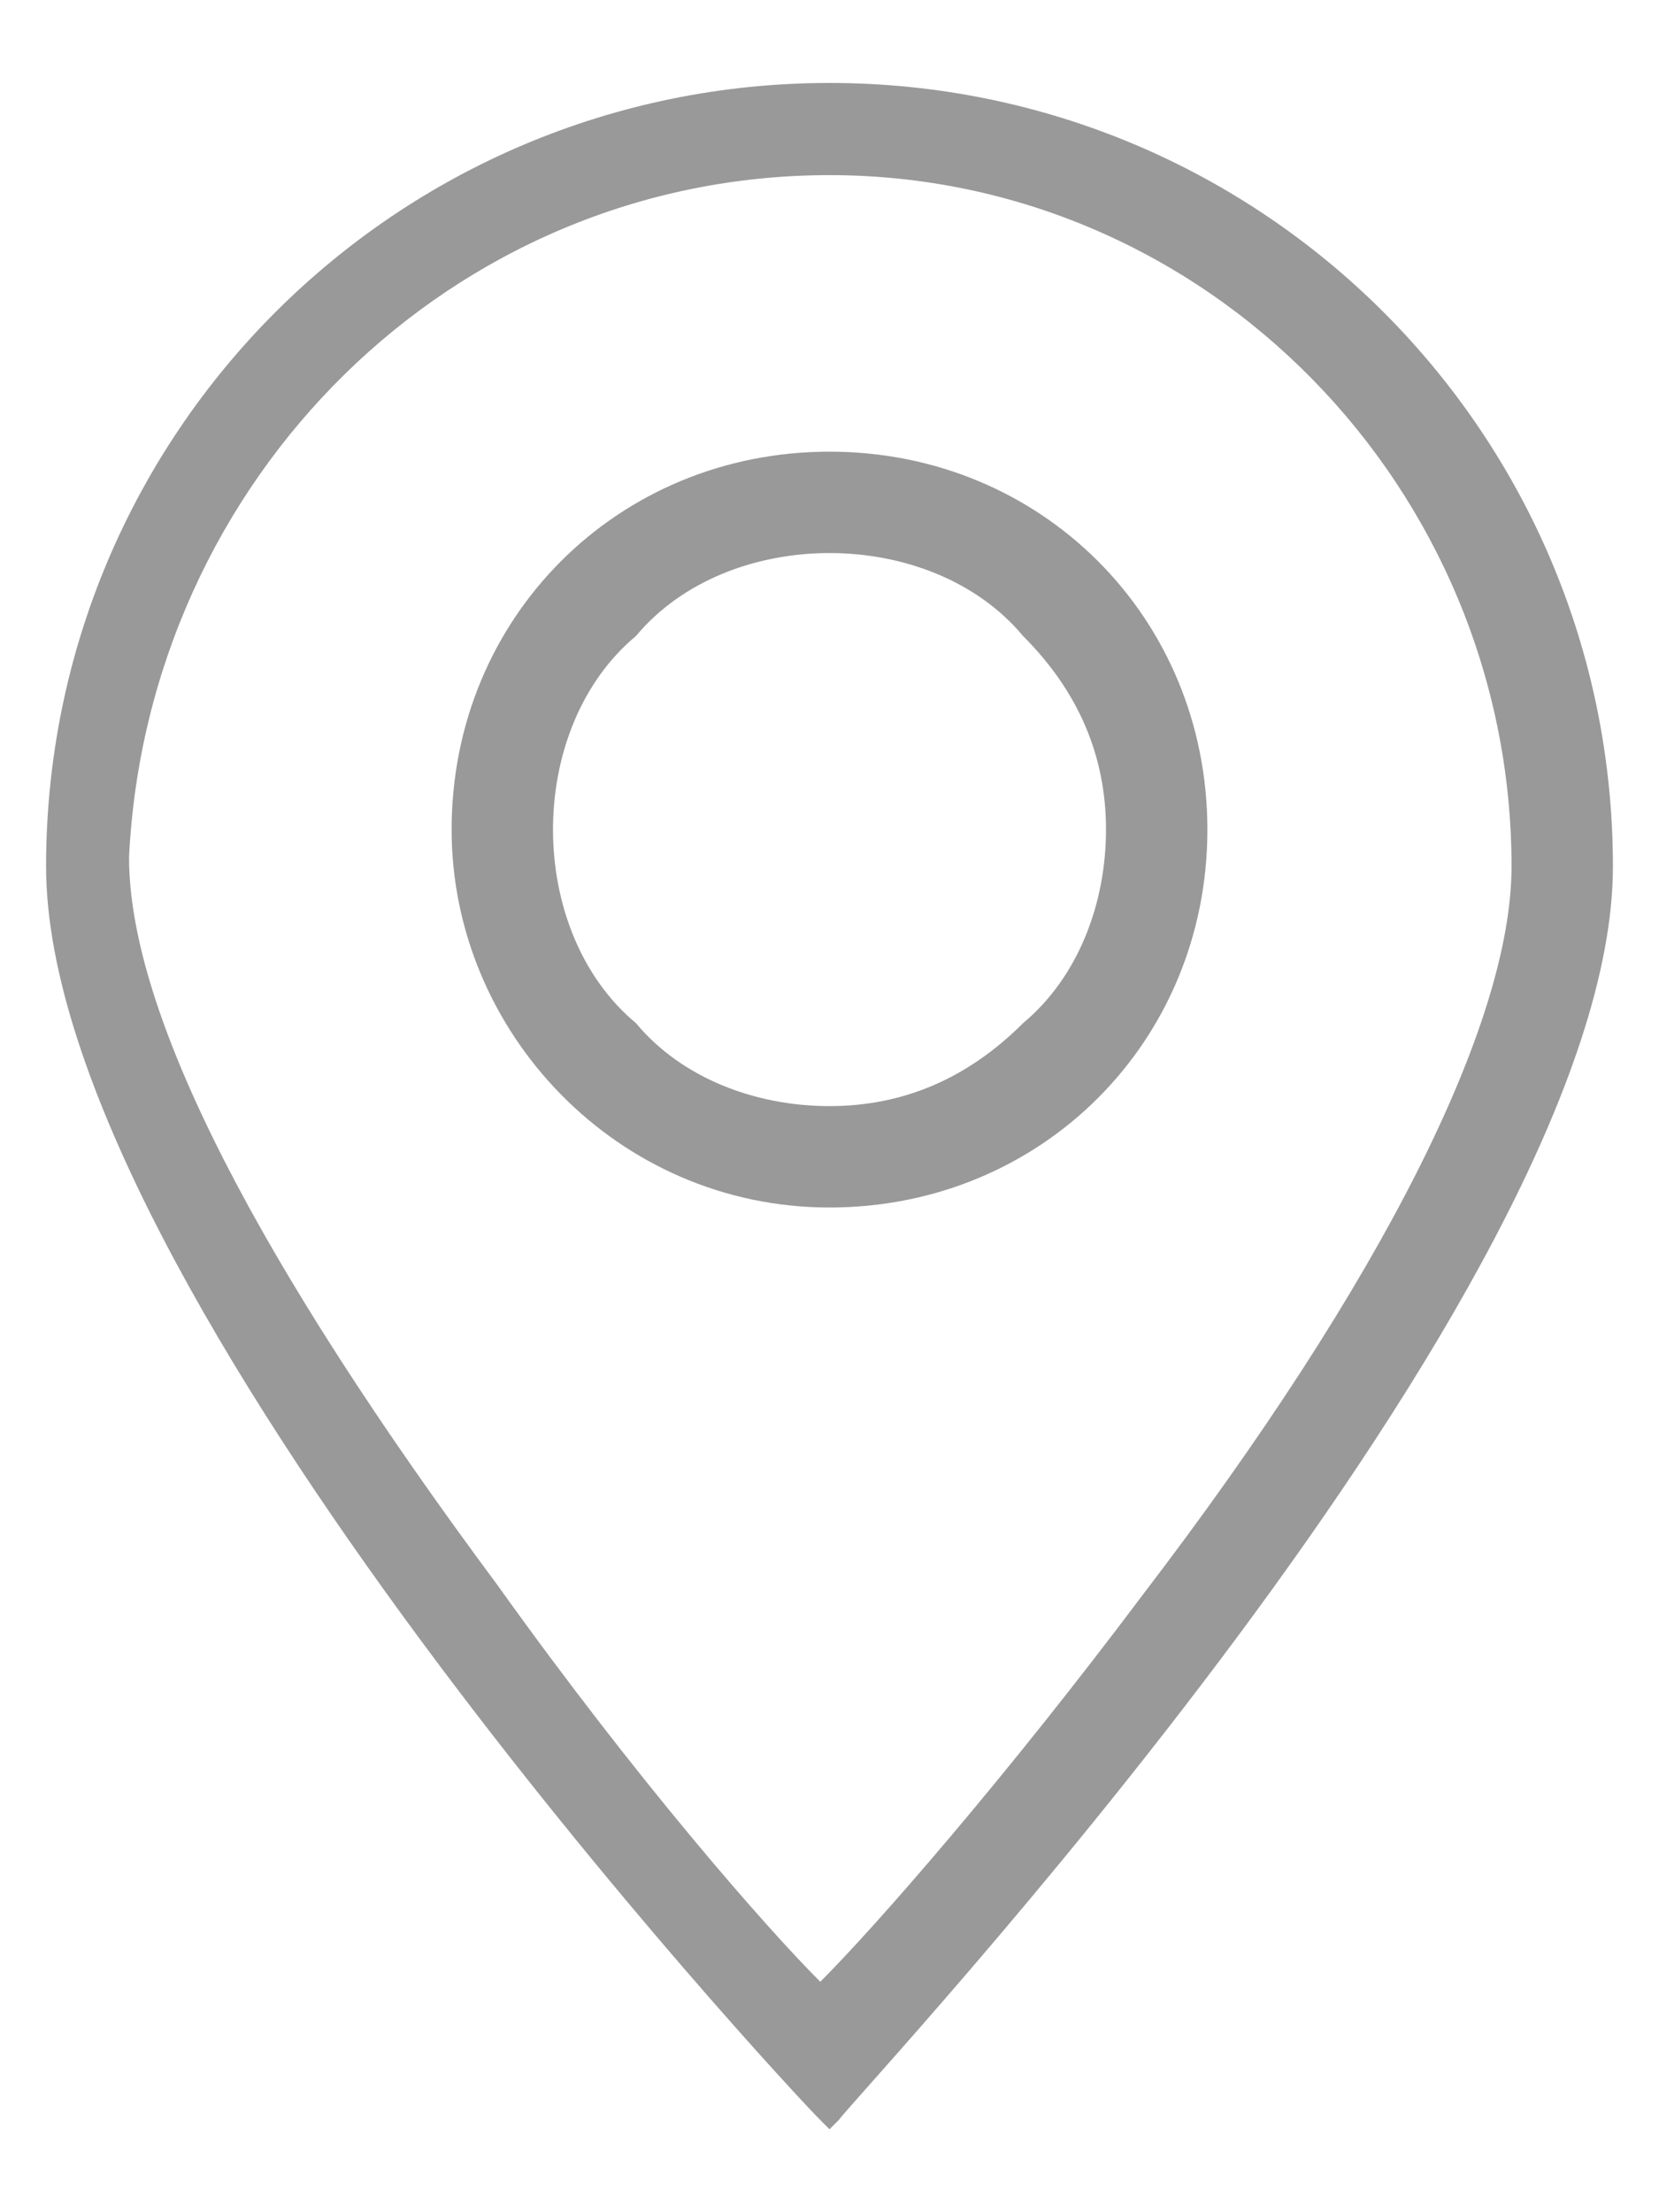
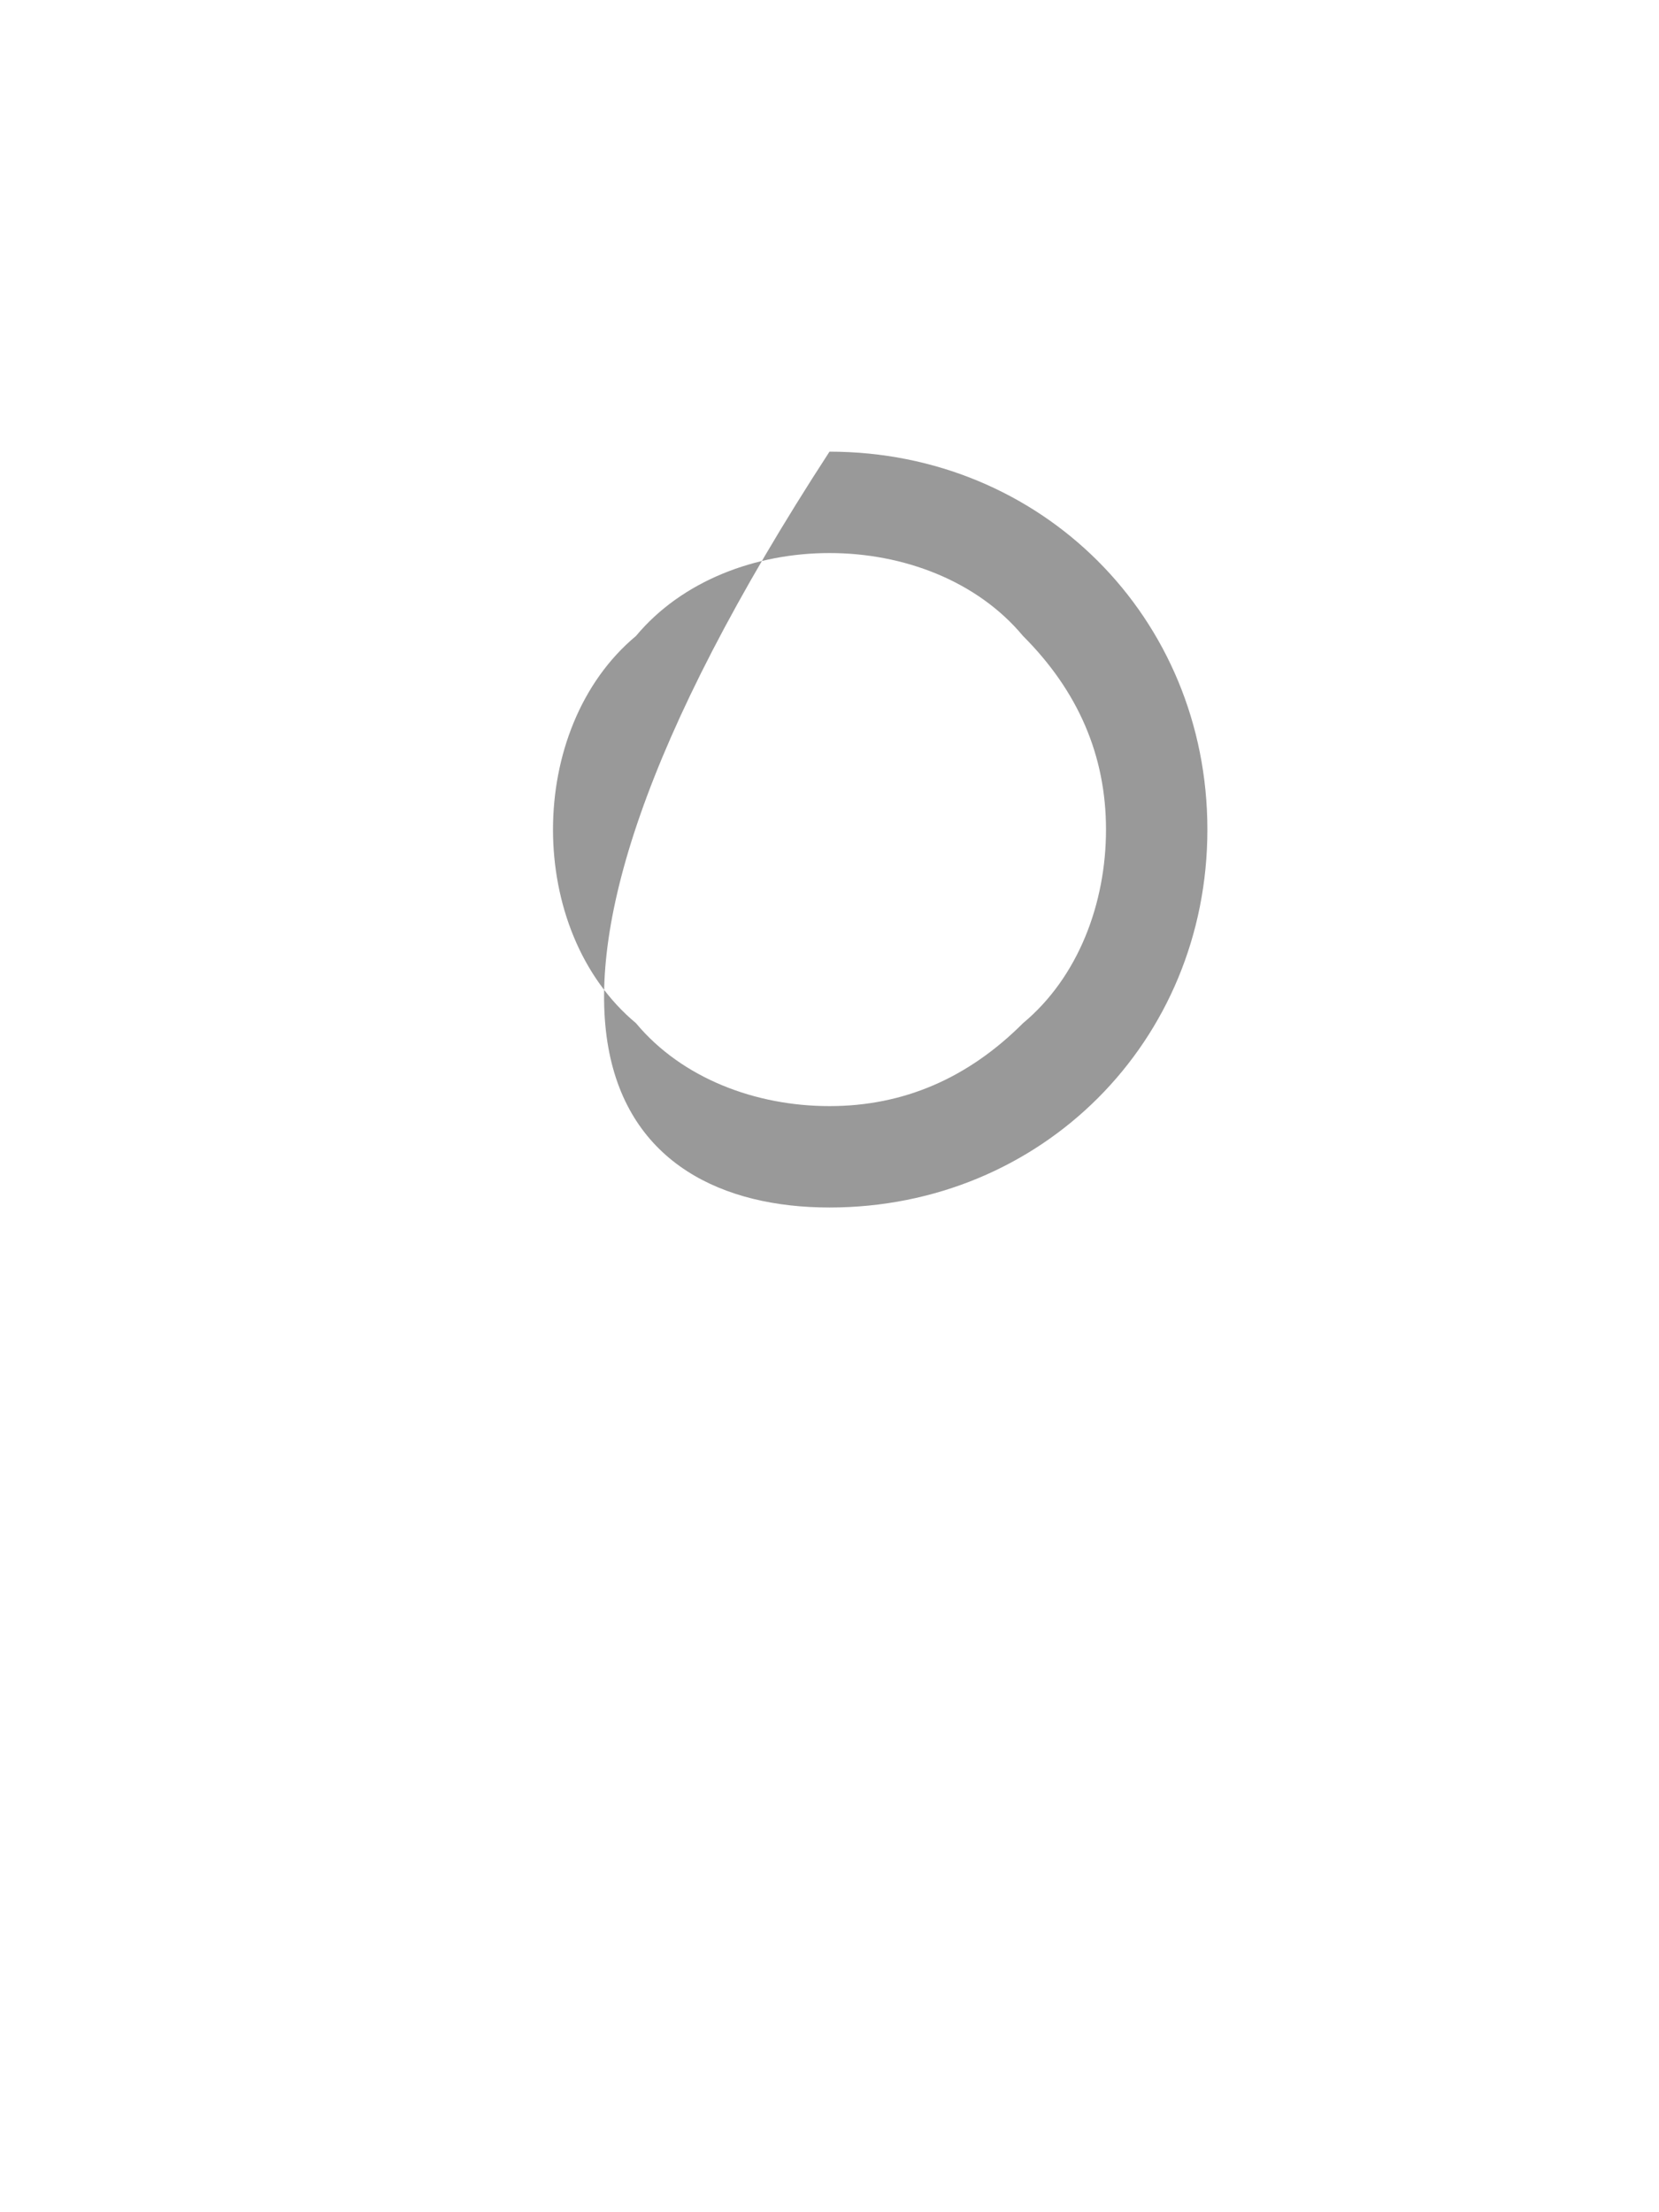
<svg xmlns="http://www.w3.org/2000/svg" version="1.1" id="Layer_1" width="18" height="24" x="0px" y="0px" viewBox="0 0 18 24" style="enable-background:new 0 0 18 24;" xml:space="preserve">
  <style type="text/css">
	.st0{fill:#999999;}
</style>
  <g>
-     <path class="st0" d="M9,0.9c-4.7,0-8.5,3.8-8.5,8.5c0,4.6,8,13.2,8.4,13.6L9,23.1L9.1,23c0.3-0.4,8.4-9,8.4-13.6   C17.5,4.7,13.7,0.9,9,0.9z M9,1.9c4.1,0,7.4,3.4,7.4,7.5c0,1.7-1.4,4.5-4,7.9c-1.5,2-2.9,3.6-3.5,4.2c-0.6-0.6-2-2.2-3.5-4.3   c-2.6-3.5-4-6.2-4-7.9C1.6,5.2,4.9,1.9,9,1.9z" />
-     <path class="st0" d="M9,13.1c2.3,0,4.1-1.8,4.1-4.1c0-2.3-1.8-4.1-4.1-4.1C6.7,4.9,4.9,6.7,4.9,9C4.9,11.2,6.7,13.1,9,13.1z M9,6   c0.8,0,1.6,0.3,2.1,0.9C11.7,7.5,12,8.2,12,9c0,0.8-0.3,1.6-0.9,2.1c-0.6,0.6-1.3,0.9-2.1,0.9c-0.8,0-1.6-0.3-2.1-0.9   C6.3,10.6,6,9.8,6,9c0-0.8,0.3-1.6,0.9-2.1C7.4,6.3,8.2,6,9,6z" />
+     <path class="st0" d="M9,13.1c2.3,0,4.1-1.8,4.1-4.1c0-2.3-1.8-4.1-4.1-4.1C4.9,11.2,6.7,13.1,9,13.1z M9,6   c0.8,0,1.6,0.3,2.1,0.9C11.7,7.5,12,8.2,12,9c0,0.8-0.3,1.6-0.9,2.1c-0.6,0.6-1.3,0.9-2.1,0.9c-0.8,0-1.6-0.3-2.1-0.9   C6.3,10.6,6,9.8,6,9c0-0.8,0.3-1.6,0.9-2.1C7.4,6.3,8.2,6,9,6z" />
  </g>
</svg>